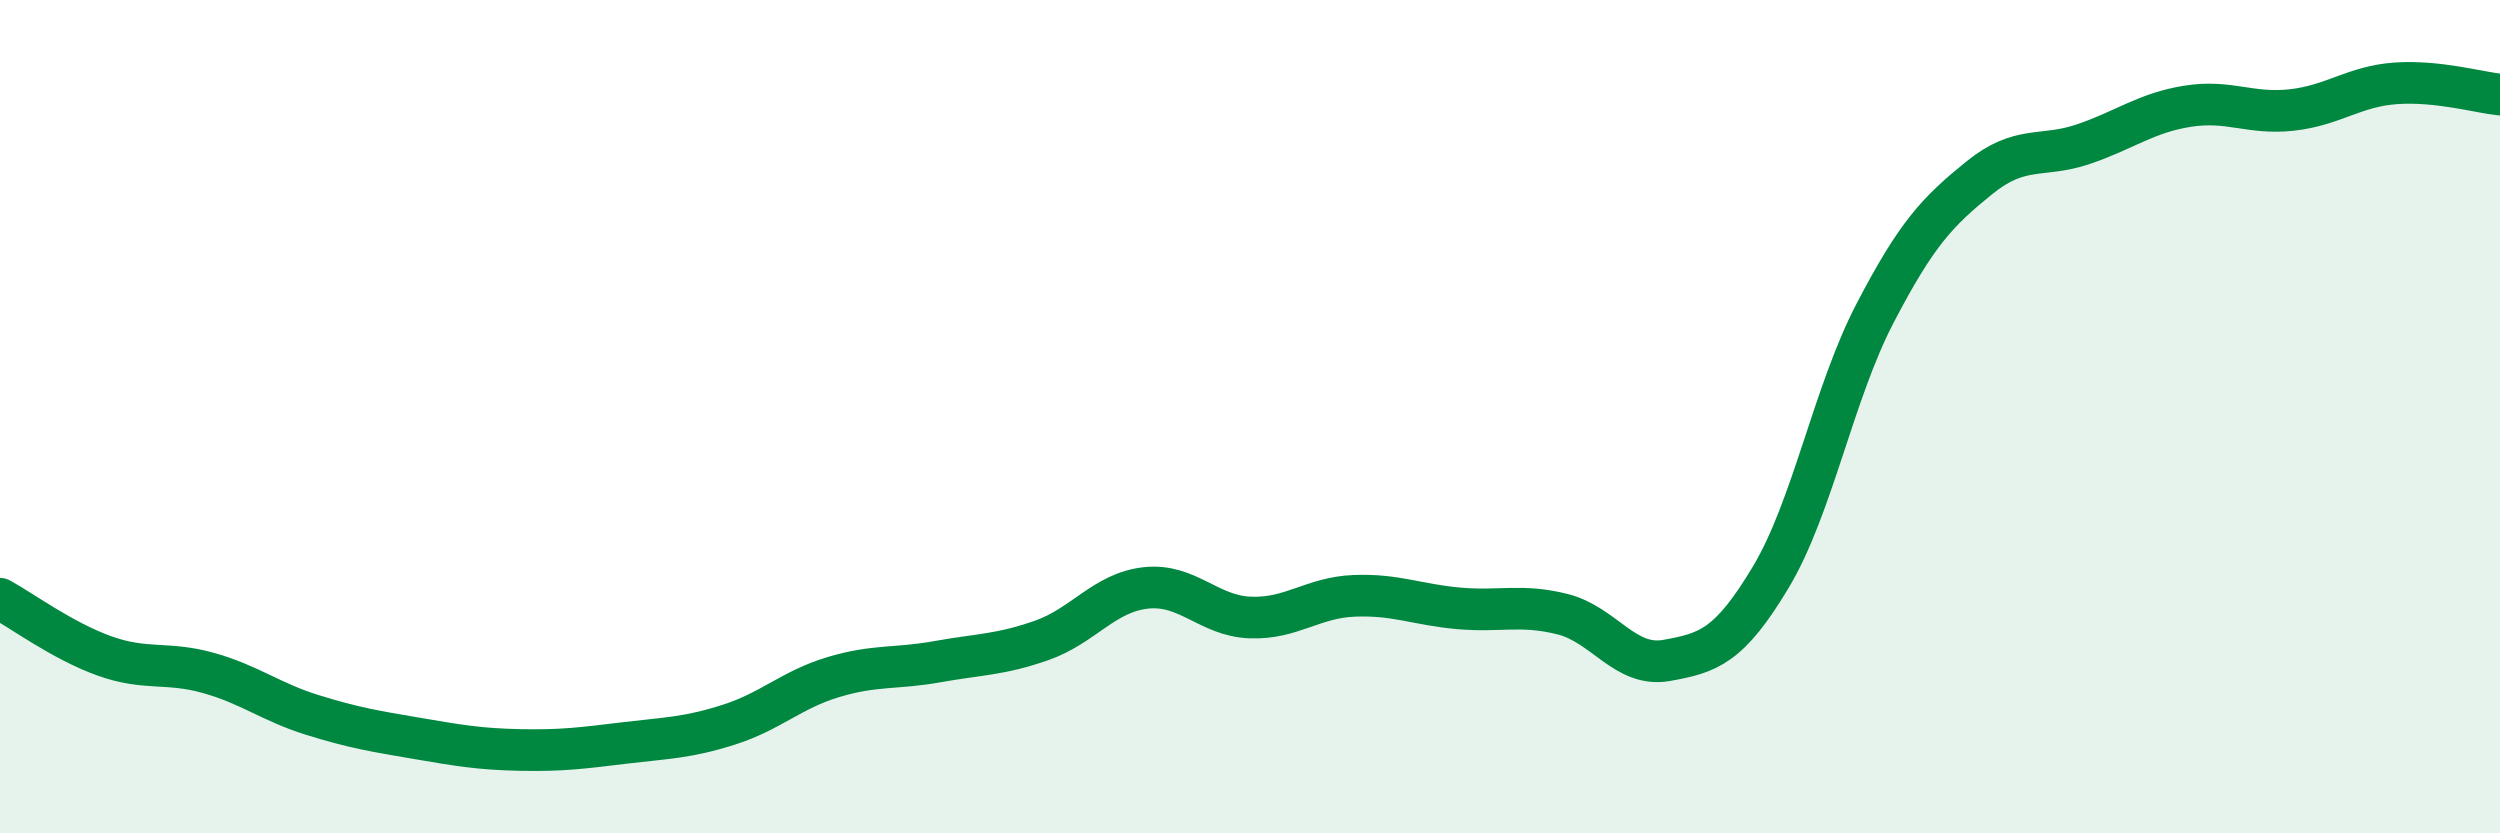
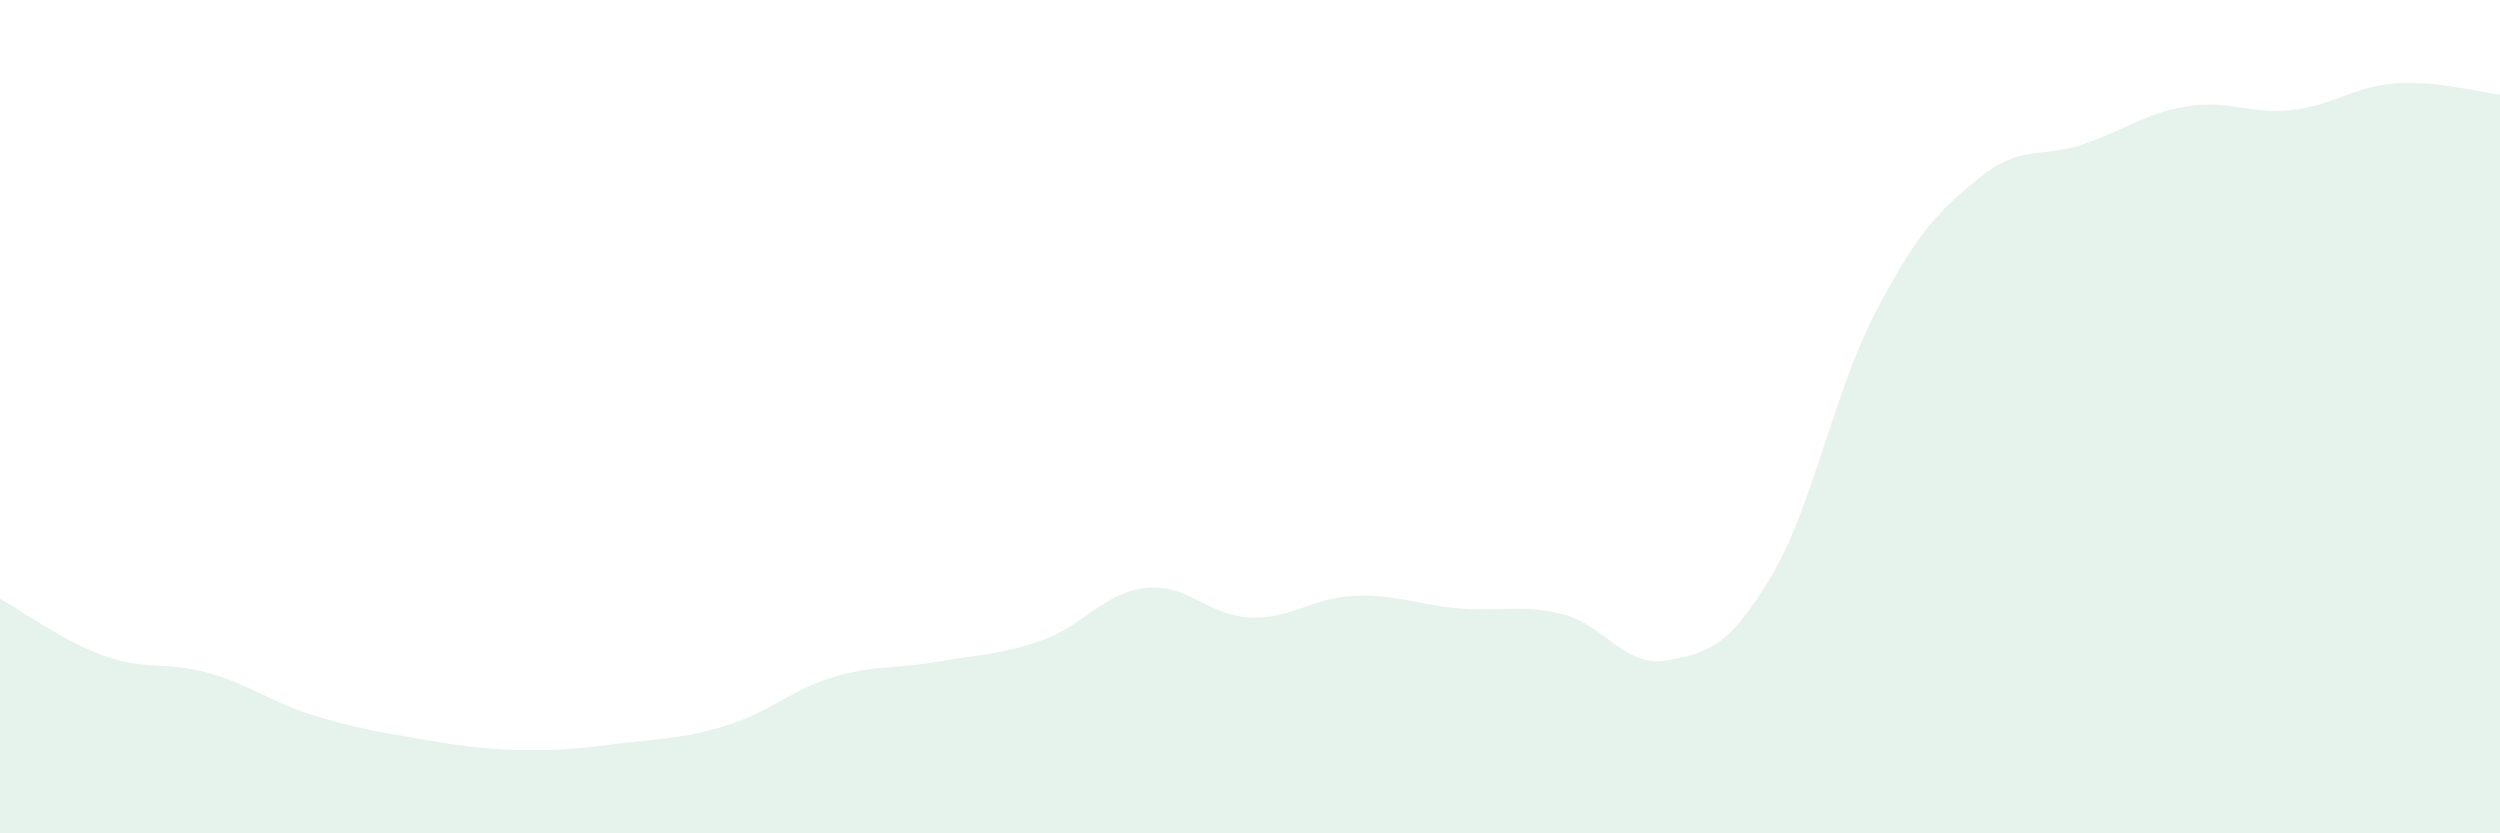
<svg xmlns="http://www.w3.org/2000/svg" width="60" height="20" viewBox="0 0 60 20">
  <path d="M 0,14.37 C 0.5,14.64 1.5,15.38 2.5,15.74 C 3.5,16.1 4,15.87 5,16.15 C 6,16.43 6.5,16.85 7.5,17.16 C 8.5,17.47 9,17.55 10,17.72 C 11,17.89 11.5,17.98 12.5,18 C 13.5,18.02 14,17.95 15,17.83 C 16,17.71 16.5,17.71 17.5,17.39 C 18.5,17.07 19,16.55 20,16.25 C 21,15.95 21.5,16.06 22.5,15.88 C 23.5,15.7 24,15.72 25,15.37 C 26,15.02 26.5,14.22 27.5,14.11 C 28.5,14 29,14.78 30,14.82 C 31,14.86 31.5,14.34 32.5,14.3 C 33.5,14.26 34,14.51 35,14.6 C 36,14.69 36.5,14.49 37.5,14.74 C 38.5,14.99 39,16.03 40,15.85 C 41,15.67 41.5,15.52 42.5,13.85 C 43.5,12.18 44,9.44 45,7.52 C 46,5.6 46.5,5.08 47.5,4.27 C 48.5,3.46 49,3.8 50,3.46 C 51,3.12 51.5,2.71 52.5,2.55 C 53.5,2.39 54,2.75 55,2.64 C 56,2.53 56.5,2.07 57.5,2 C 58.5,1.93 59.5,2.22 60,2.27L60 20L0 20Z" fill="#008740" opacity="0.1" stroke-linecap="round" stroke-linejoin="round" />
-   <path d="M 0,14.37 C 0.5,14.64 1.5,15.38 2.5,15.74 C 3.5,16.1 4,15.87 5,16.15 C 6,16.43 6.5,16.85 7.5,17.16 C 8.5,17.47 9,17.55 10,17.72 C 11,17.89 11.5,17.98 12.5,18 C 13.5,18.02 14,17.95 15,17.83 C 16,17.71 16.5,17.71 17.5,17.39 C 18.5,17.07 19,16.55 20,16.25 C 21,15.95 21.5,16.06 22.5,15.88 C 23.5,15.7 24,15.72 25,15.37 C 26,15.02 26.5,14.22 27.5,14.11 C 28.5,14 29,14.78 30,14.82 C 31,14.86 31.5,14.34 32.5,14.3 C 33.5,14.26 34,14.51 35,14.6 C 36,14.69 36.5,14.49 37.5,14.74 C 38.5,14.99 39,16.03 40,15.85 C 41,15.67 41.5,15.52 42.5,13.85 C 43.5,12.18 44,9.44 45,7.52 C 46,5.6 46.5,5.08 47.5,4.27 C 48.5,3.46 49,3.8 50,3.46 C 51,3.12 51.5,2.71 52.5,2.55 C 53.5,2.39 54,2.75 55,2.64 C 56,2.53 56.5,2.07 57.5,2 C 58.5,1.93 59.5,2.22 60,2.27" stroke="#008740" stroke-width="1" fill="none" stroke-linecap="round" stroke-linejoin="round" />
</svg>